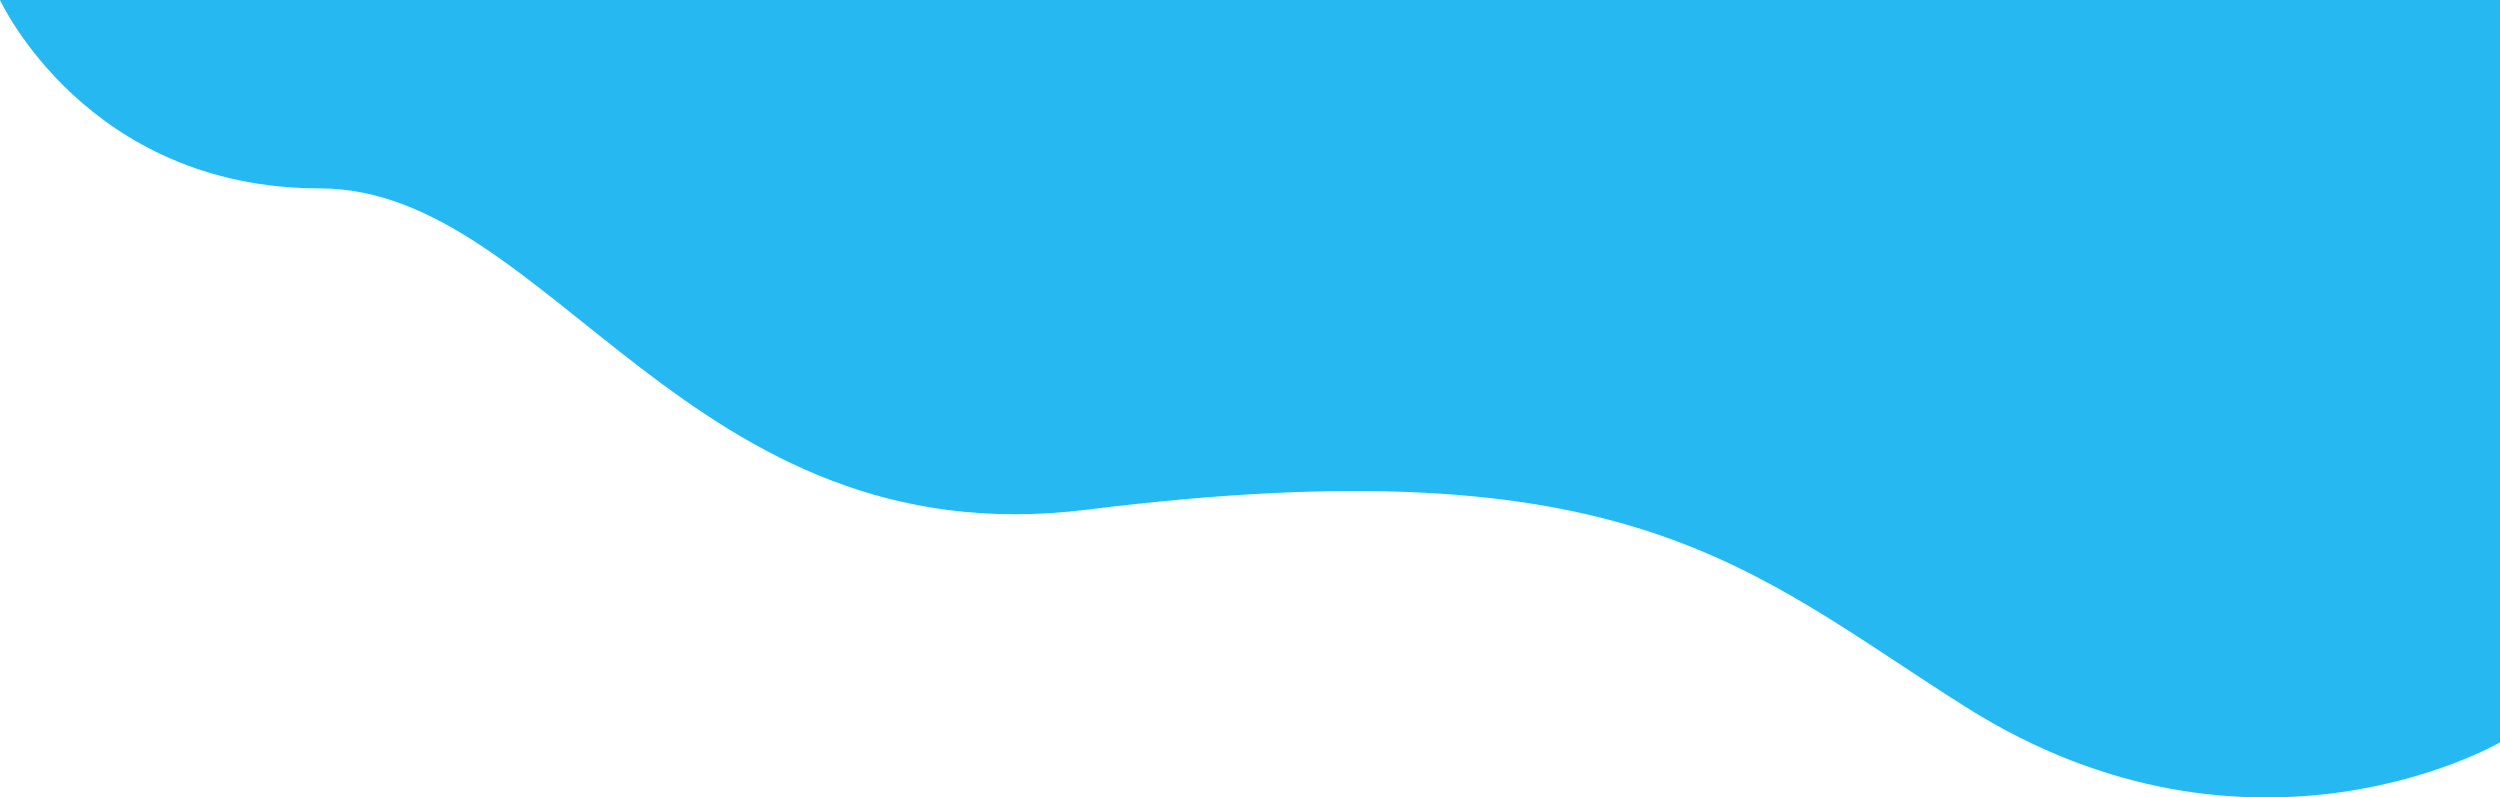
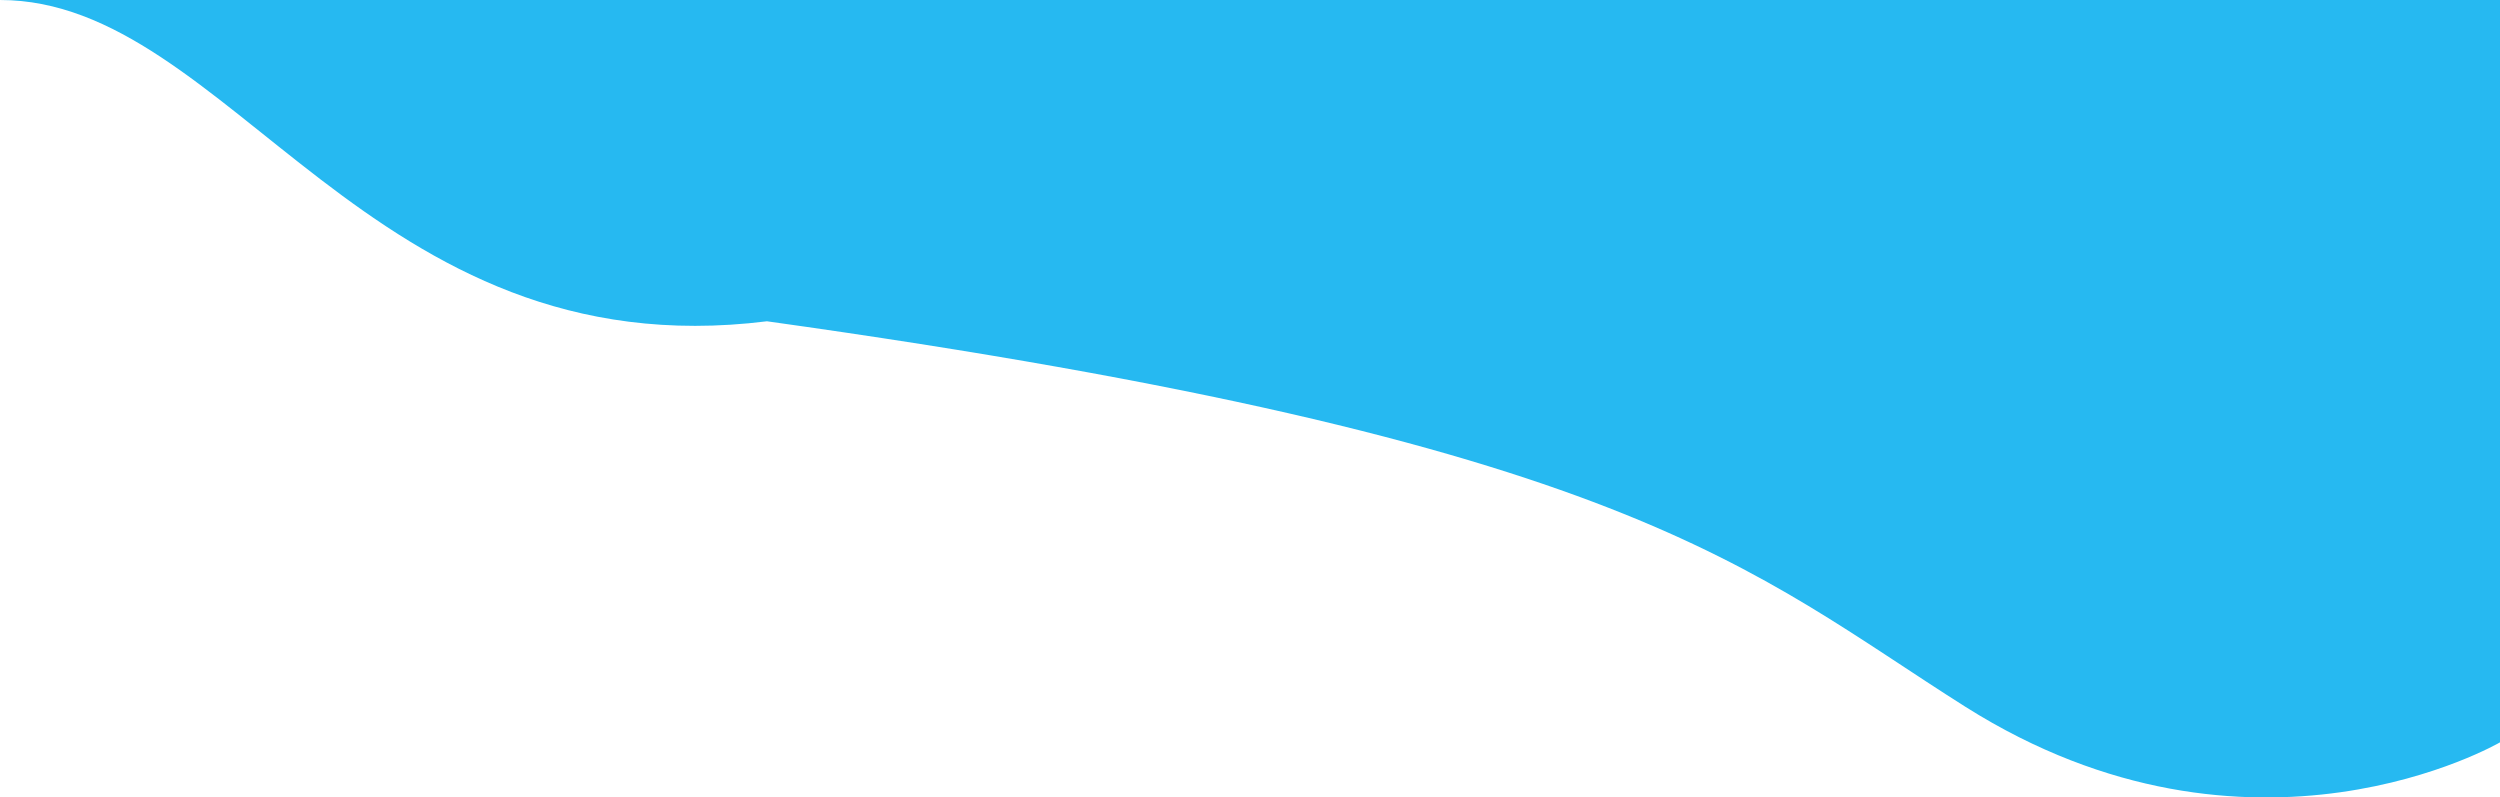
<svg xmlns="http://www.w3.org/2000/svg" width="682.7" height="217.771" viewBox="0 0 682.7 217.771">
-   <path id="Path_2949" data-name="Path 2949" d="M877.1,193.067c78.082,49.244,145.9,9.653,145.9,9.653V0H340.3s23.583,51.444,87.369,51.444c62.93,0,100.566,101.3,209.441,87.736C785.7,120.728,817.713,155.553,877.1,193.067Z" transform="translate(-340.3)" fill="#26b9f1" />
+   <path id="Path_2949" data-name="Path 2949" d="M877.1,193.067c78.082,49.244,145.9,9.653,145.9,9.653V0H340.3c62.93,0,100.566,101.3,209.441,87.736C785.7,120.728,817.713,155.553,877.1,193.067Z" transform="translate(-340.3)" fill="#26b9f1" />
</svg>